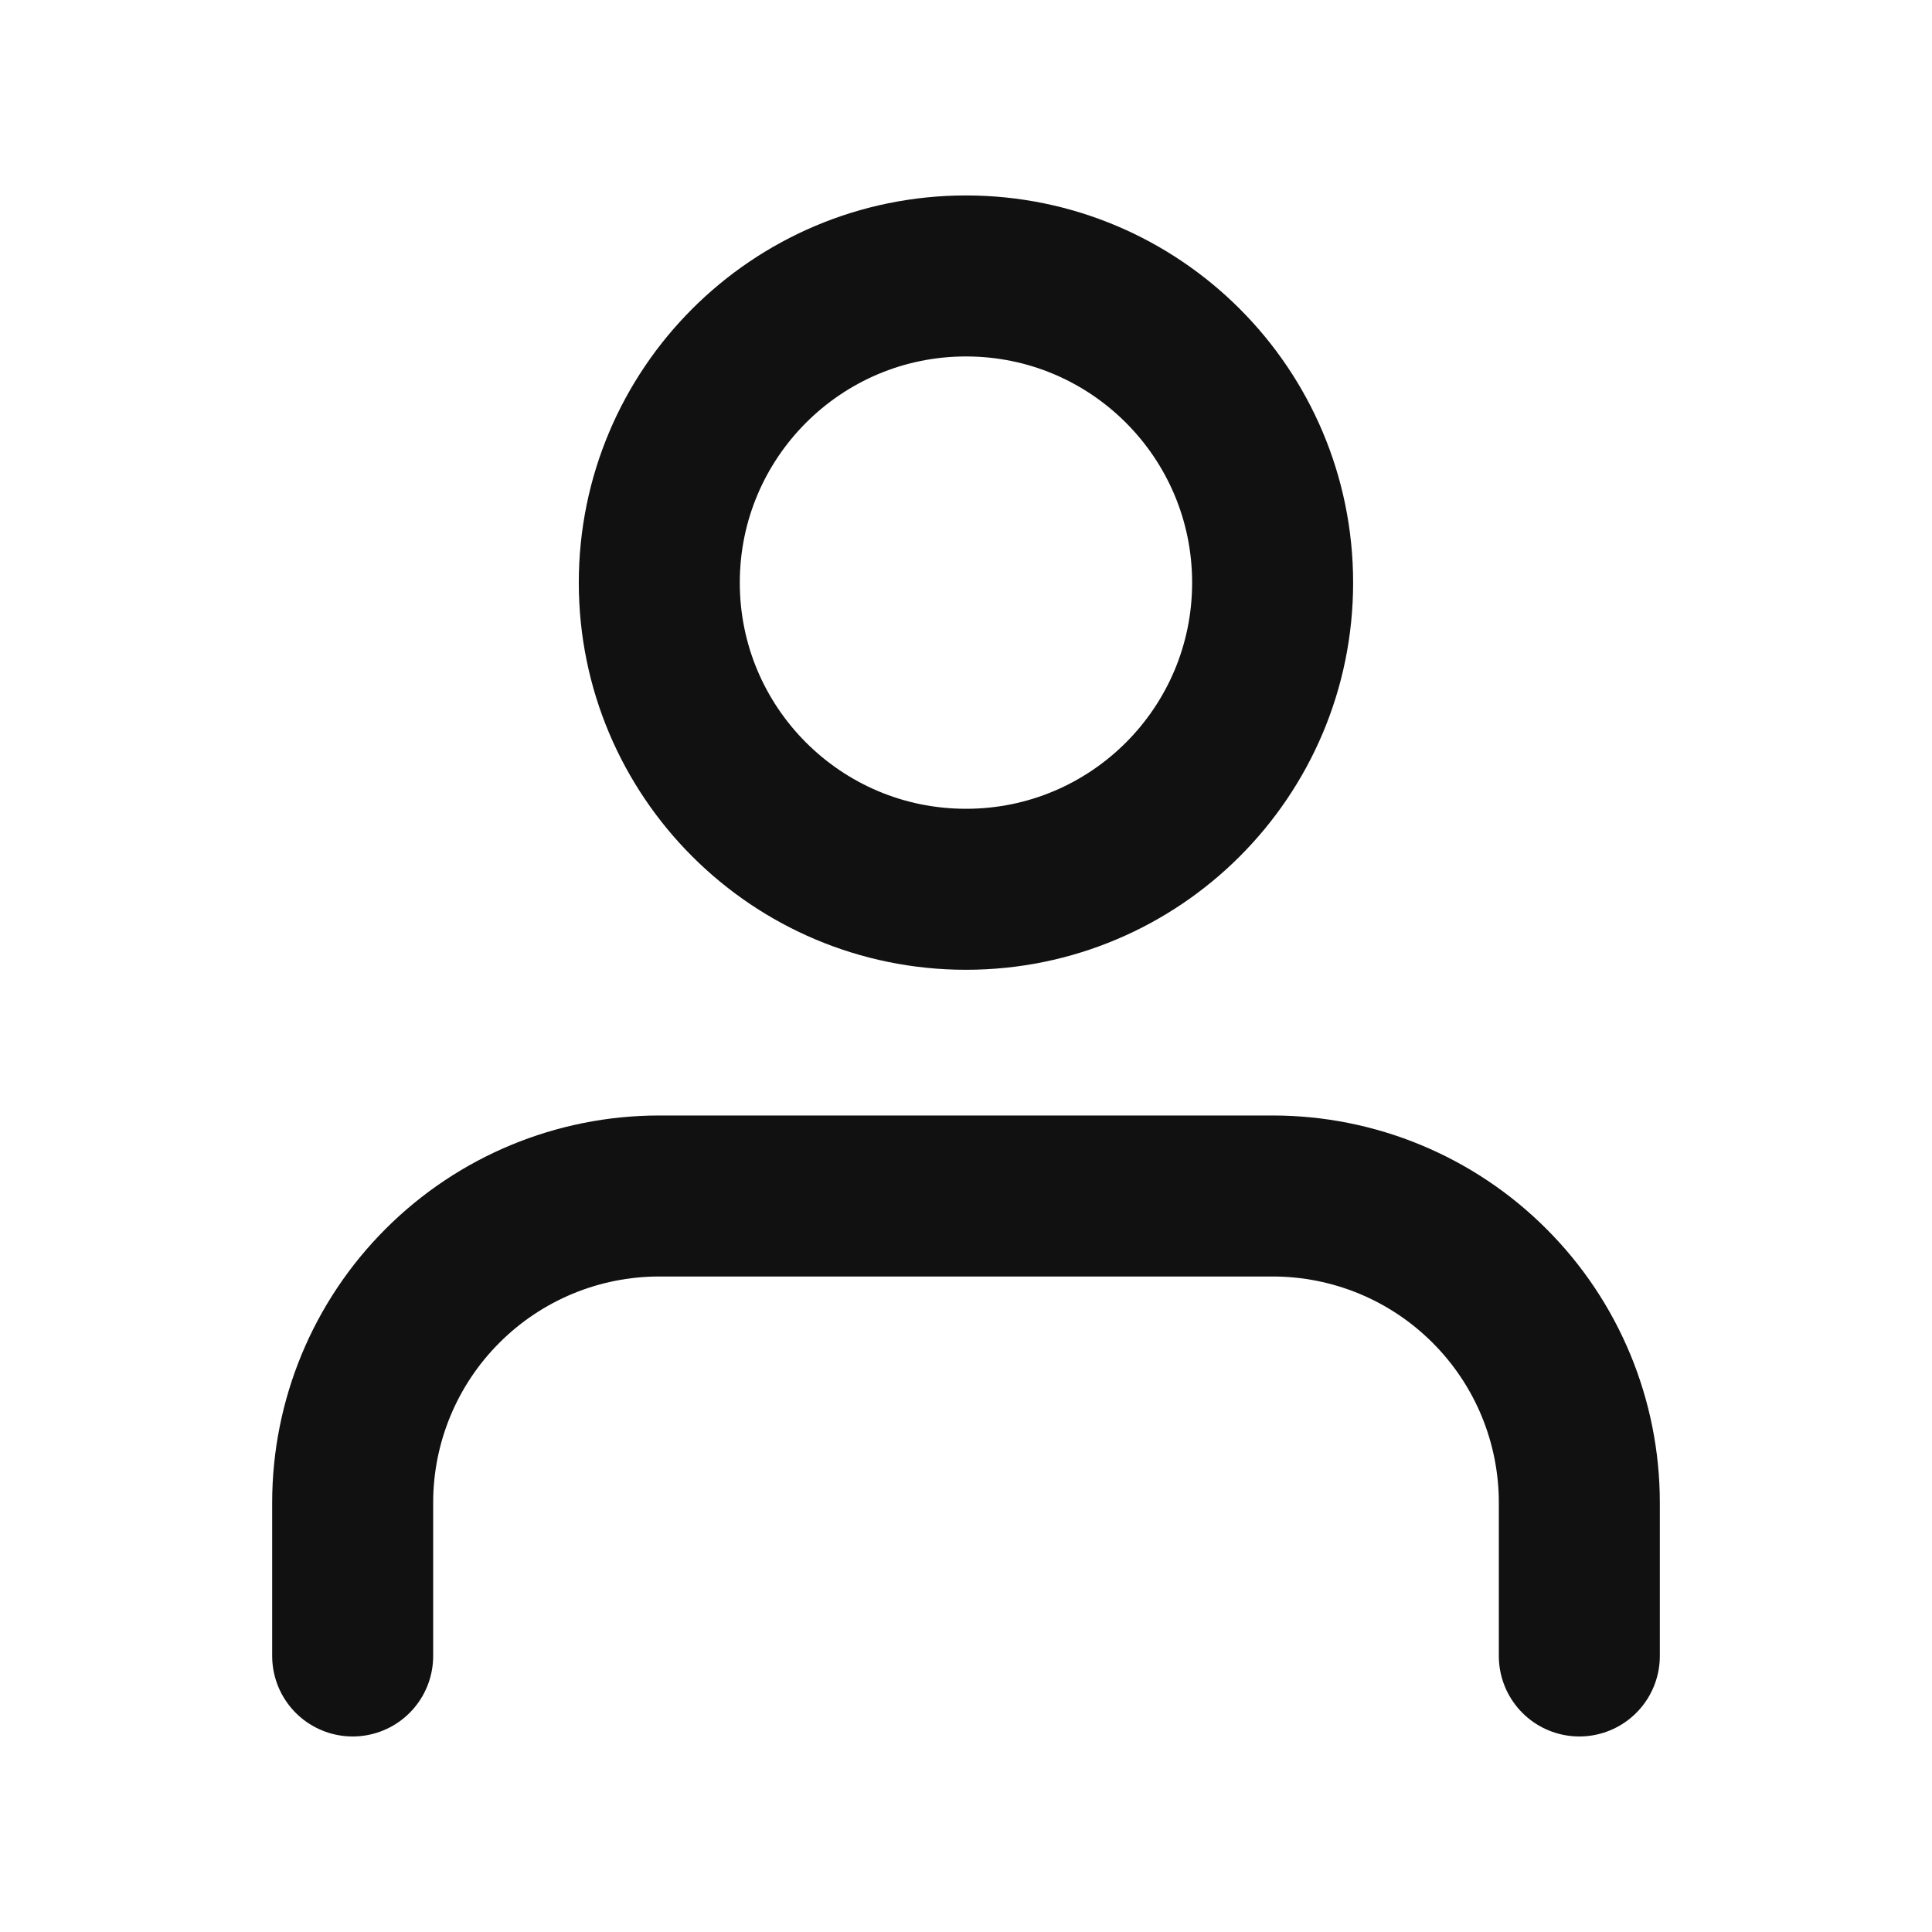
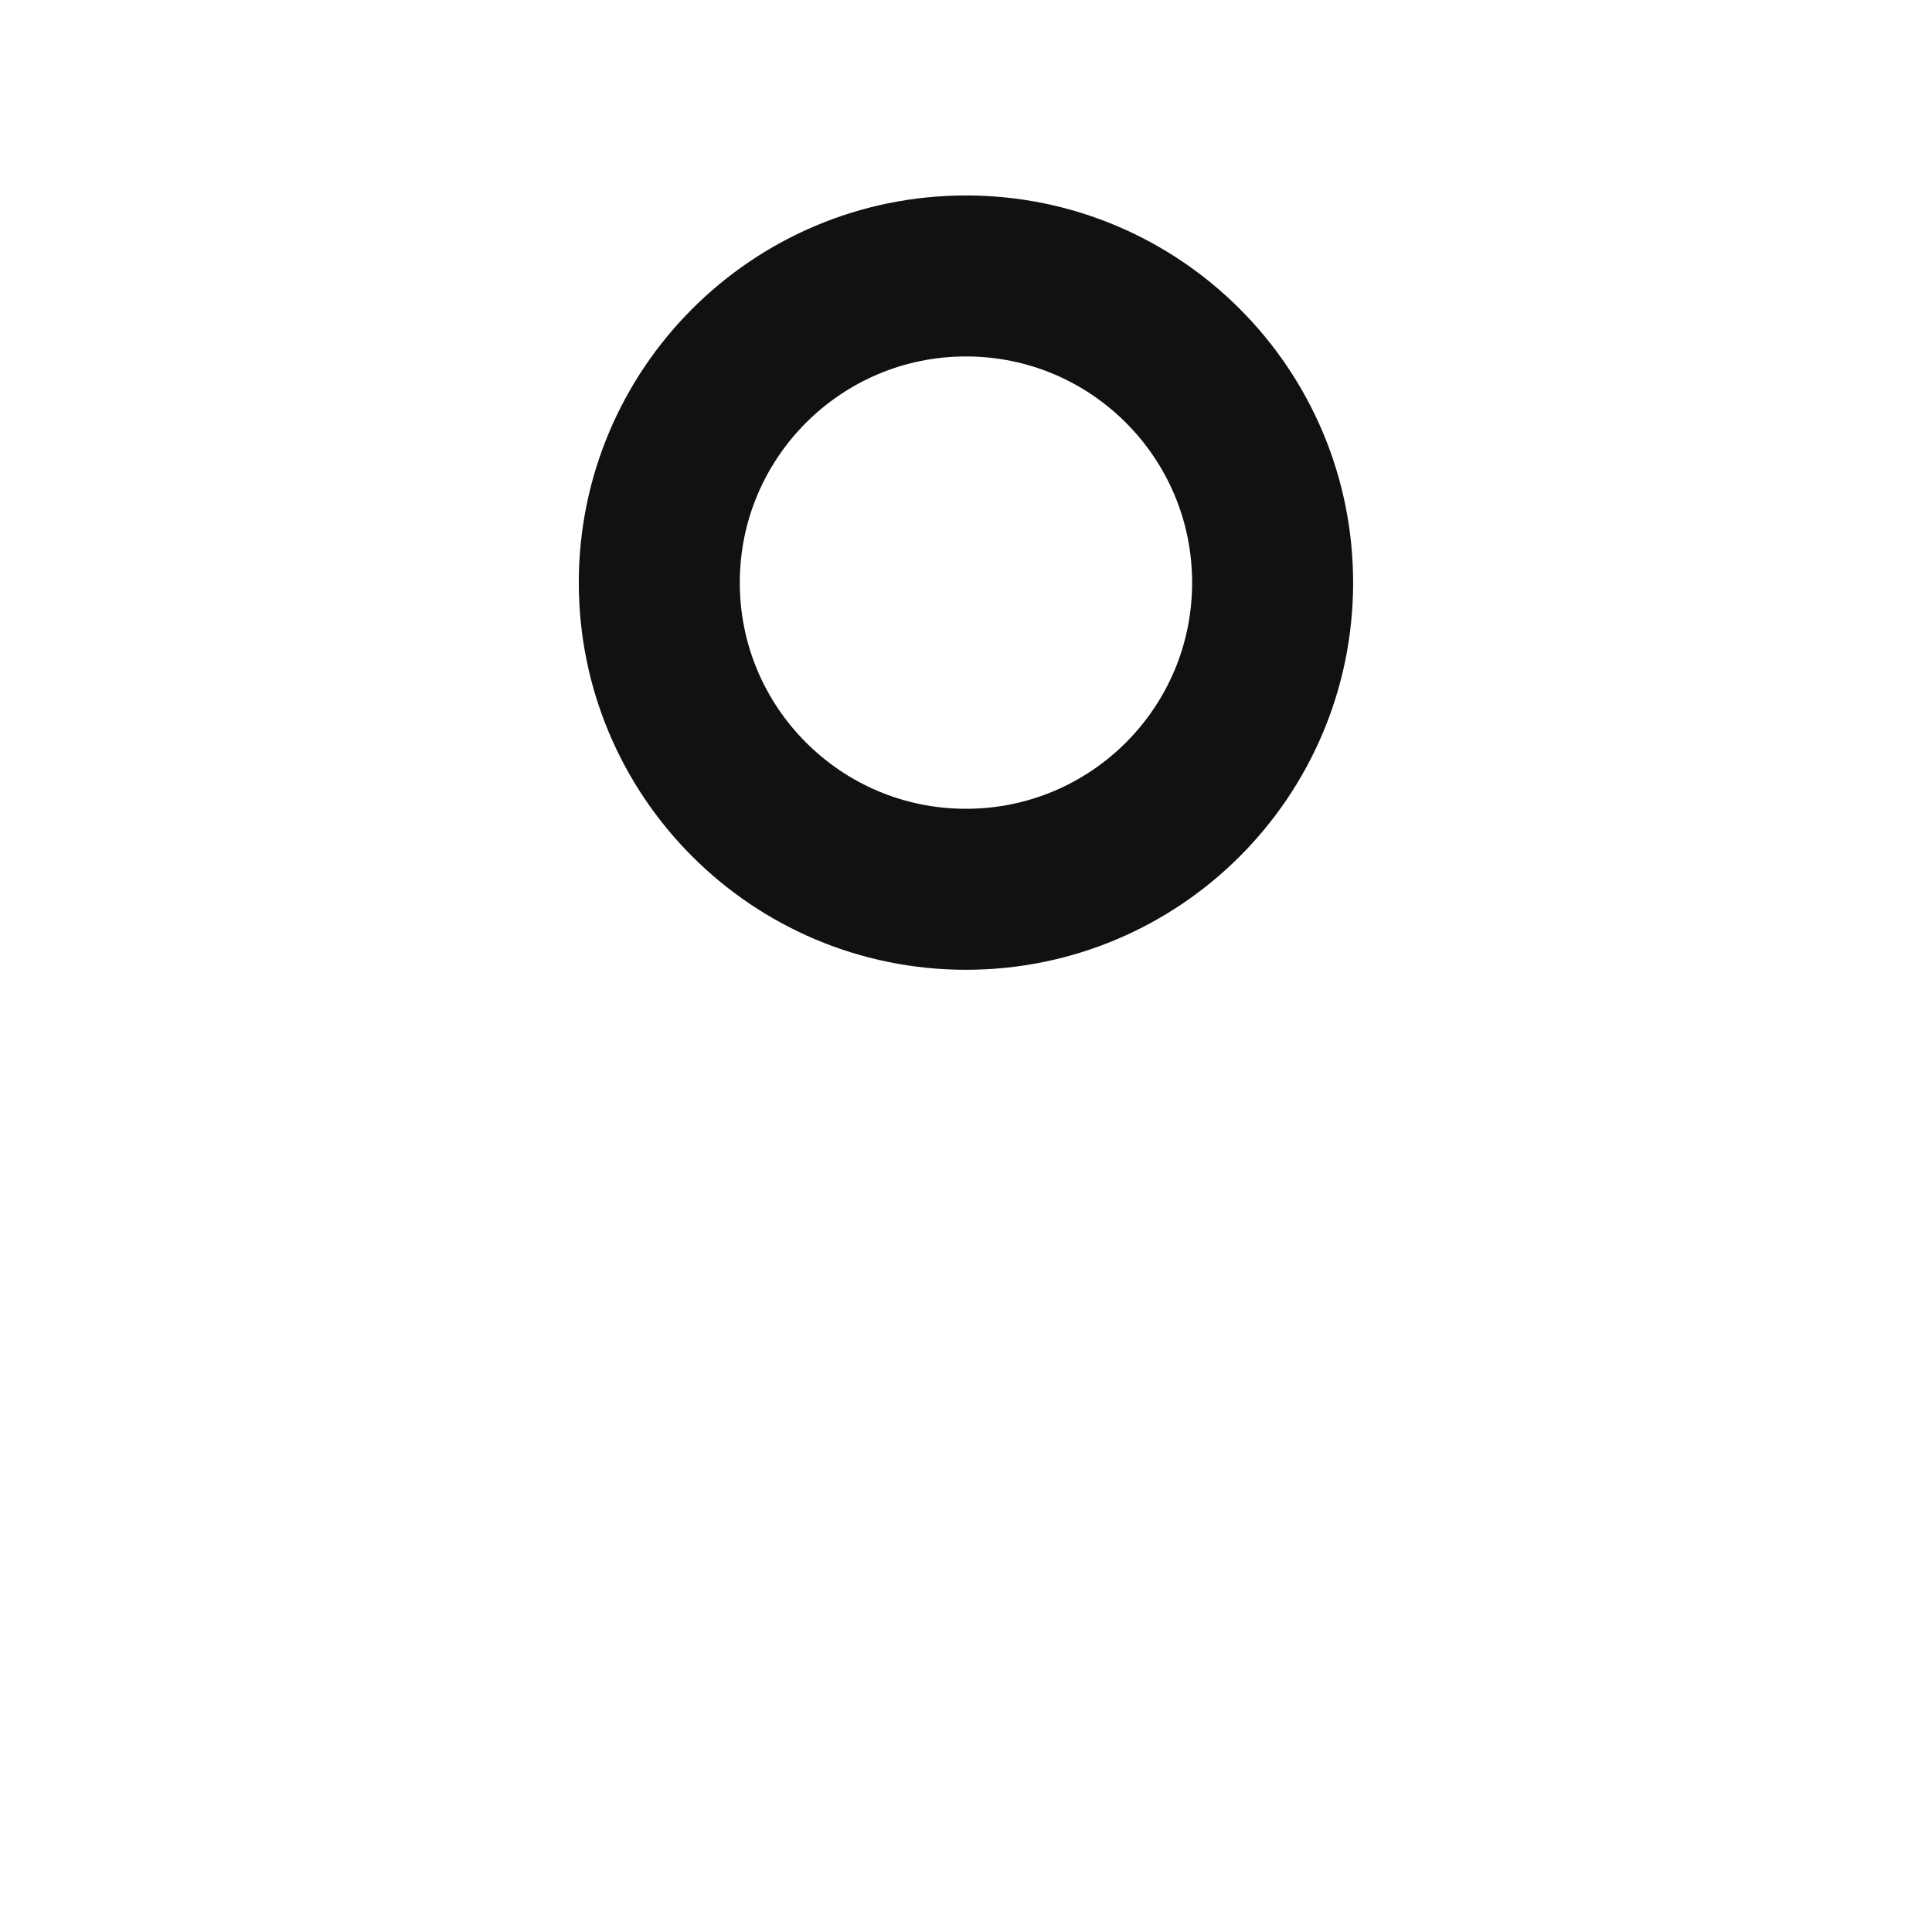
<svg xmlns="http://www.w3.org/2000/svg" width="24" height="24" viewBox="0 0 24 24" fill="none">
-   <path d="M19.619 20.571V18.666C19.619 17.656 19.218 16.687 18.503 15.973C17.789 15.258 16.82 14.857 15.809 14.857H8.19C7.18 14.857 6.211 15.258 5.497 15.973C4.782 16.687 4.381 17.656 4.381 18.666V20.571" stroke="#111111" stroke-width="2" stroke-linecap="round" stroke-linejoin="round" />
  <path d="M12 11.047C14.104 11.047 15.809 9.342 15.809 7.238C15.809 5.134 14.104 3.428 12 3.428C9.896 3.428 8.19 5.134 8.19 7.238C8.19 9.342 9.896 11.047 12 11.047Z" stroke="#111111" stroke-width="2" stroke-linecap="round" stroke-linejoin="round" />
</svg>